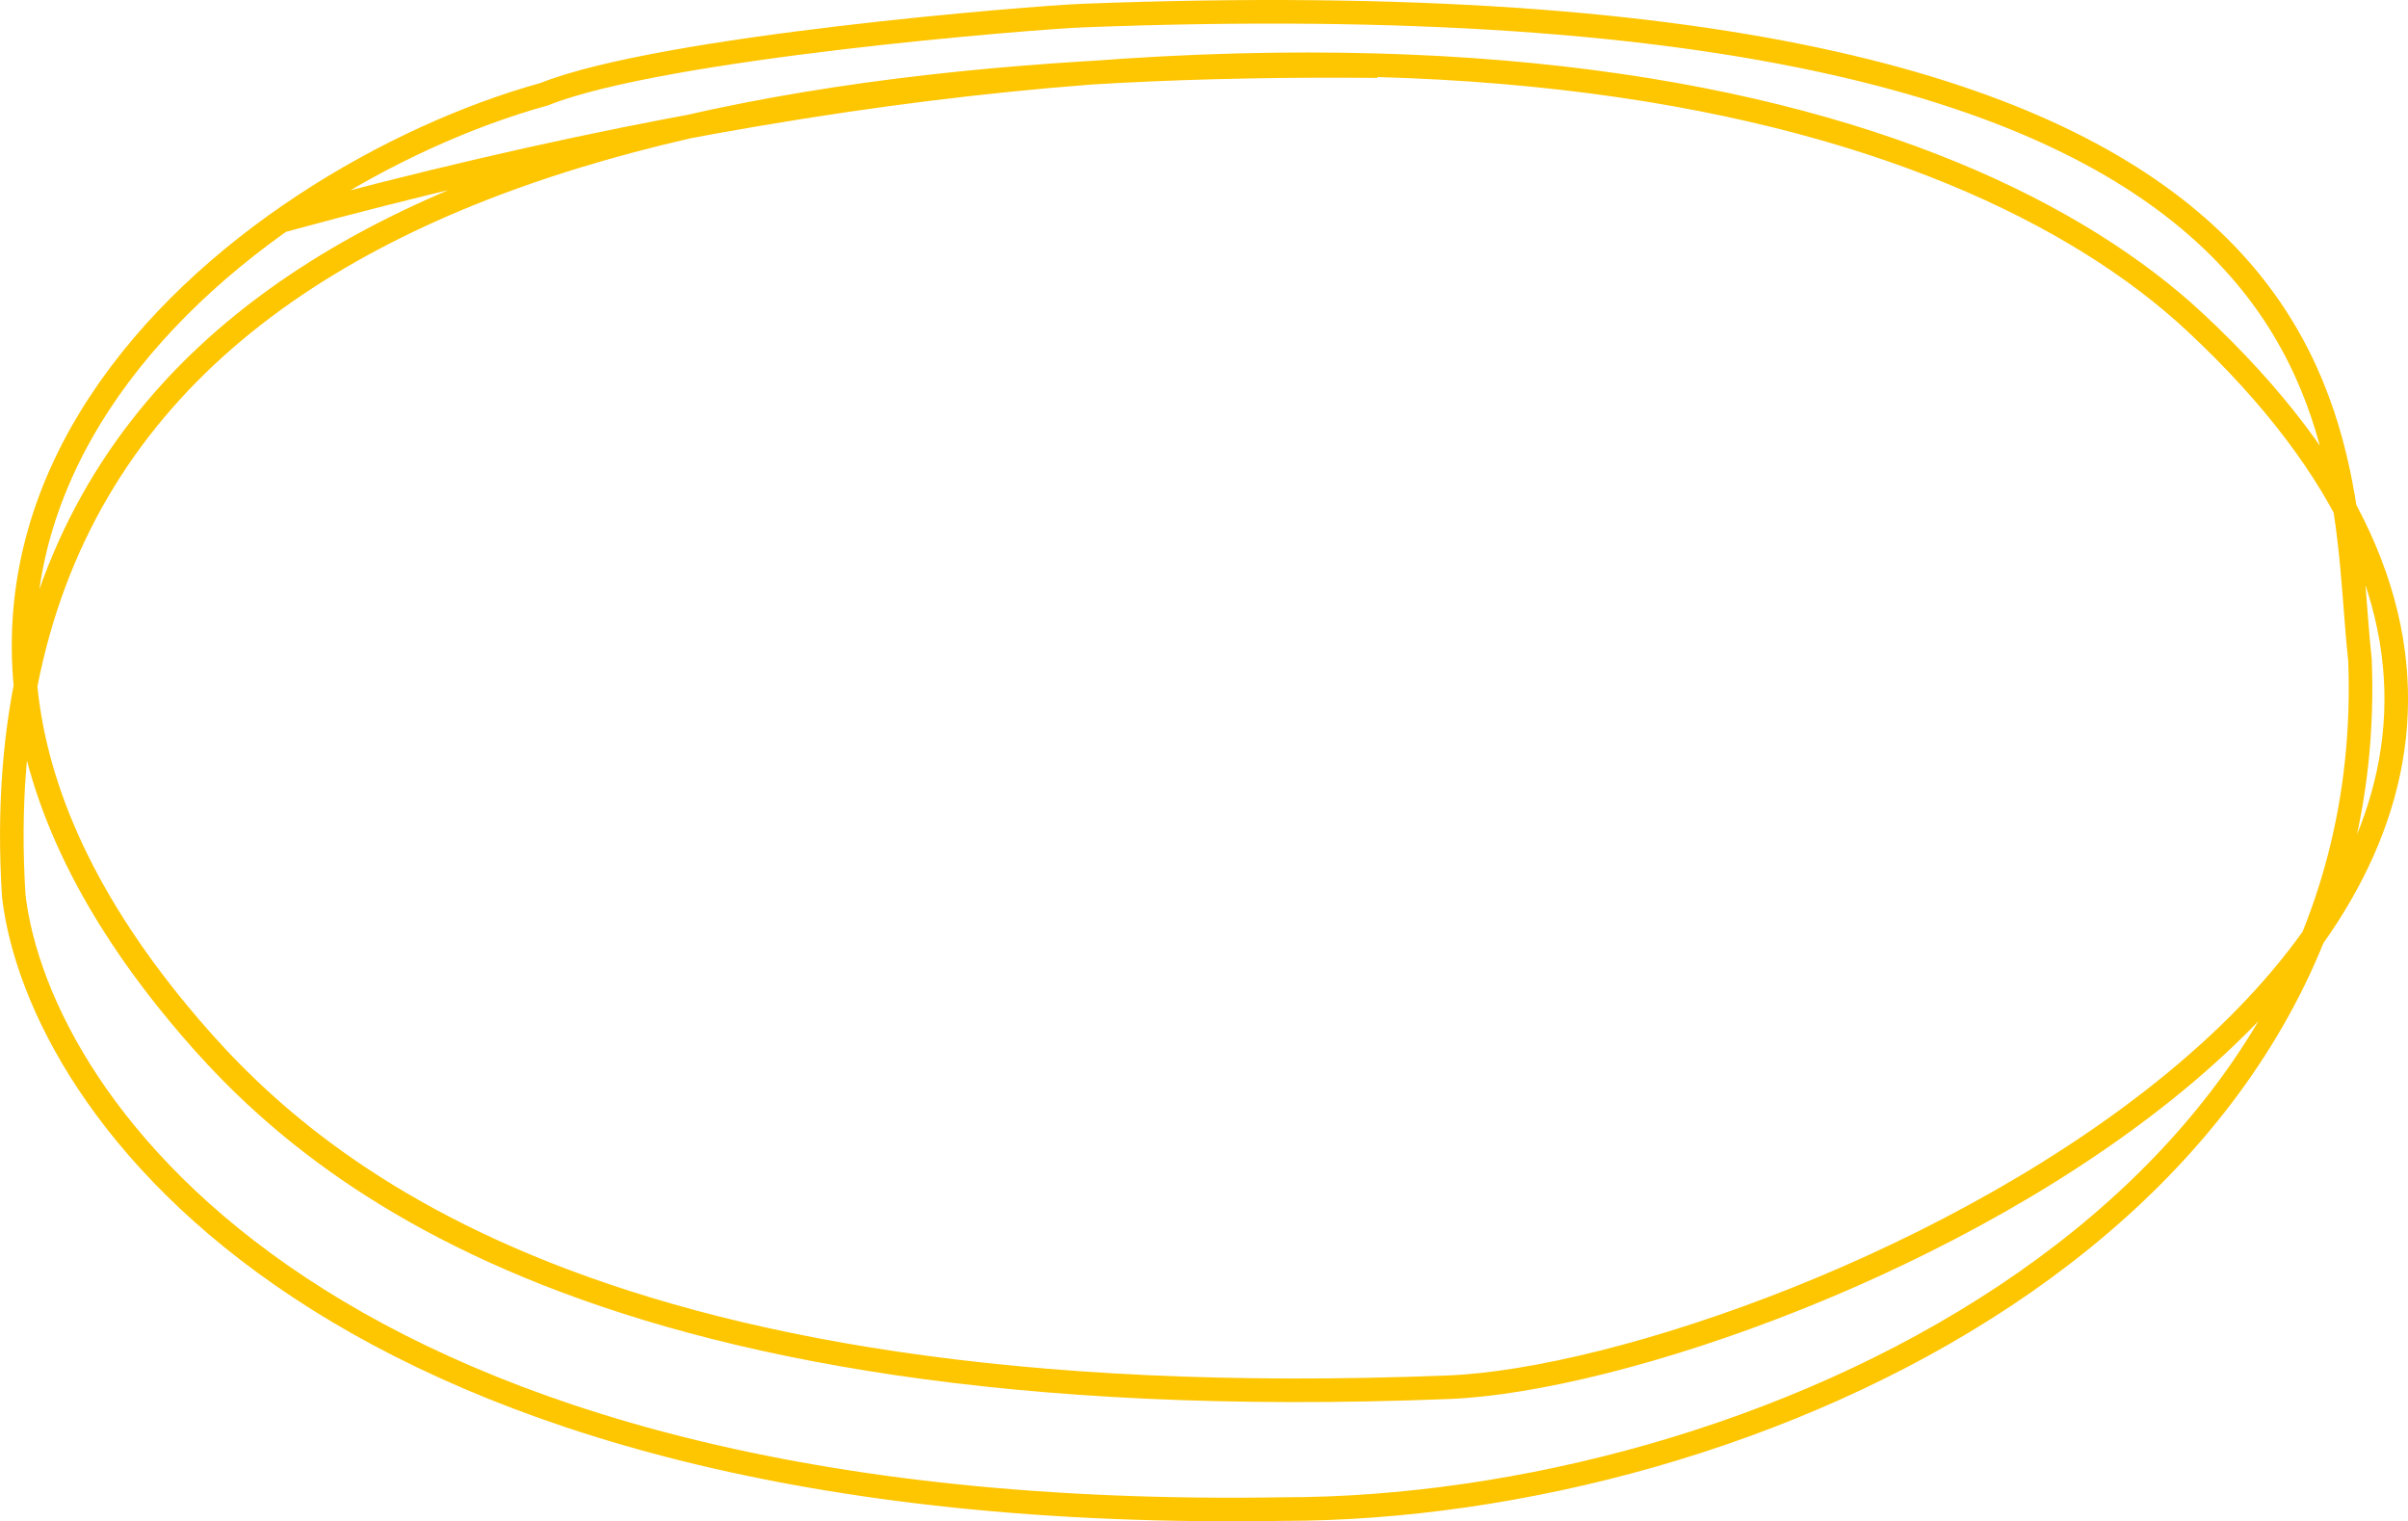
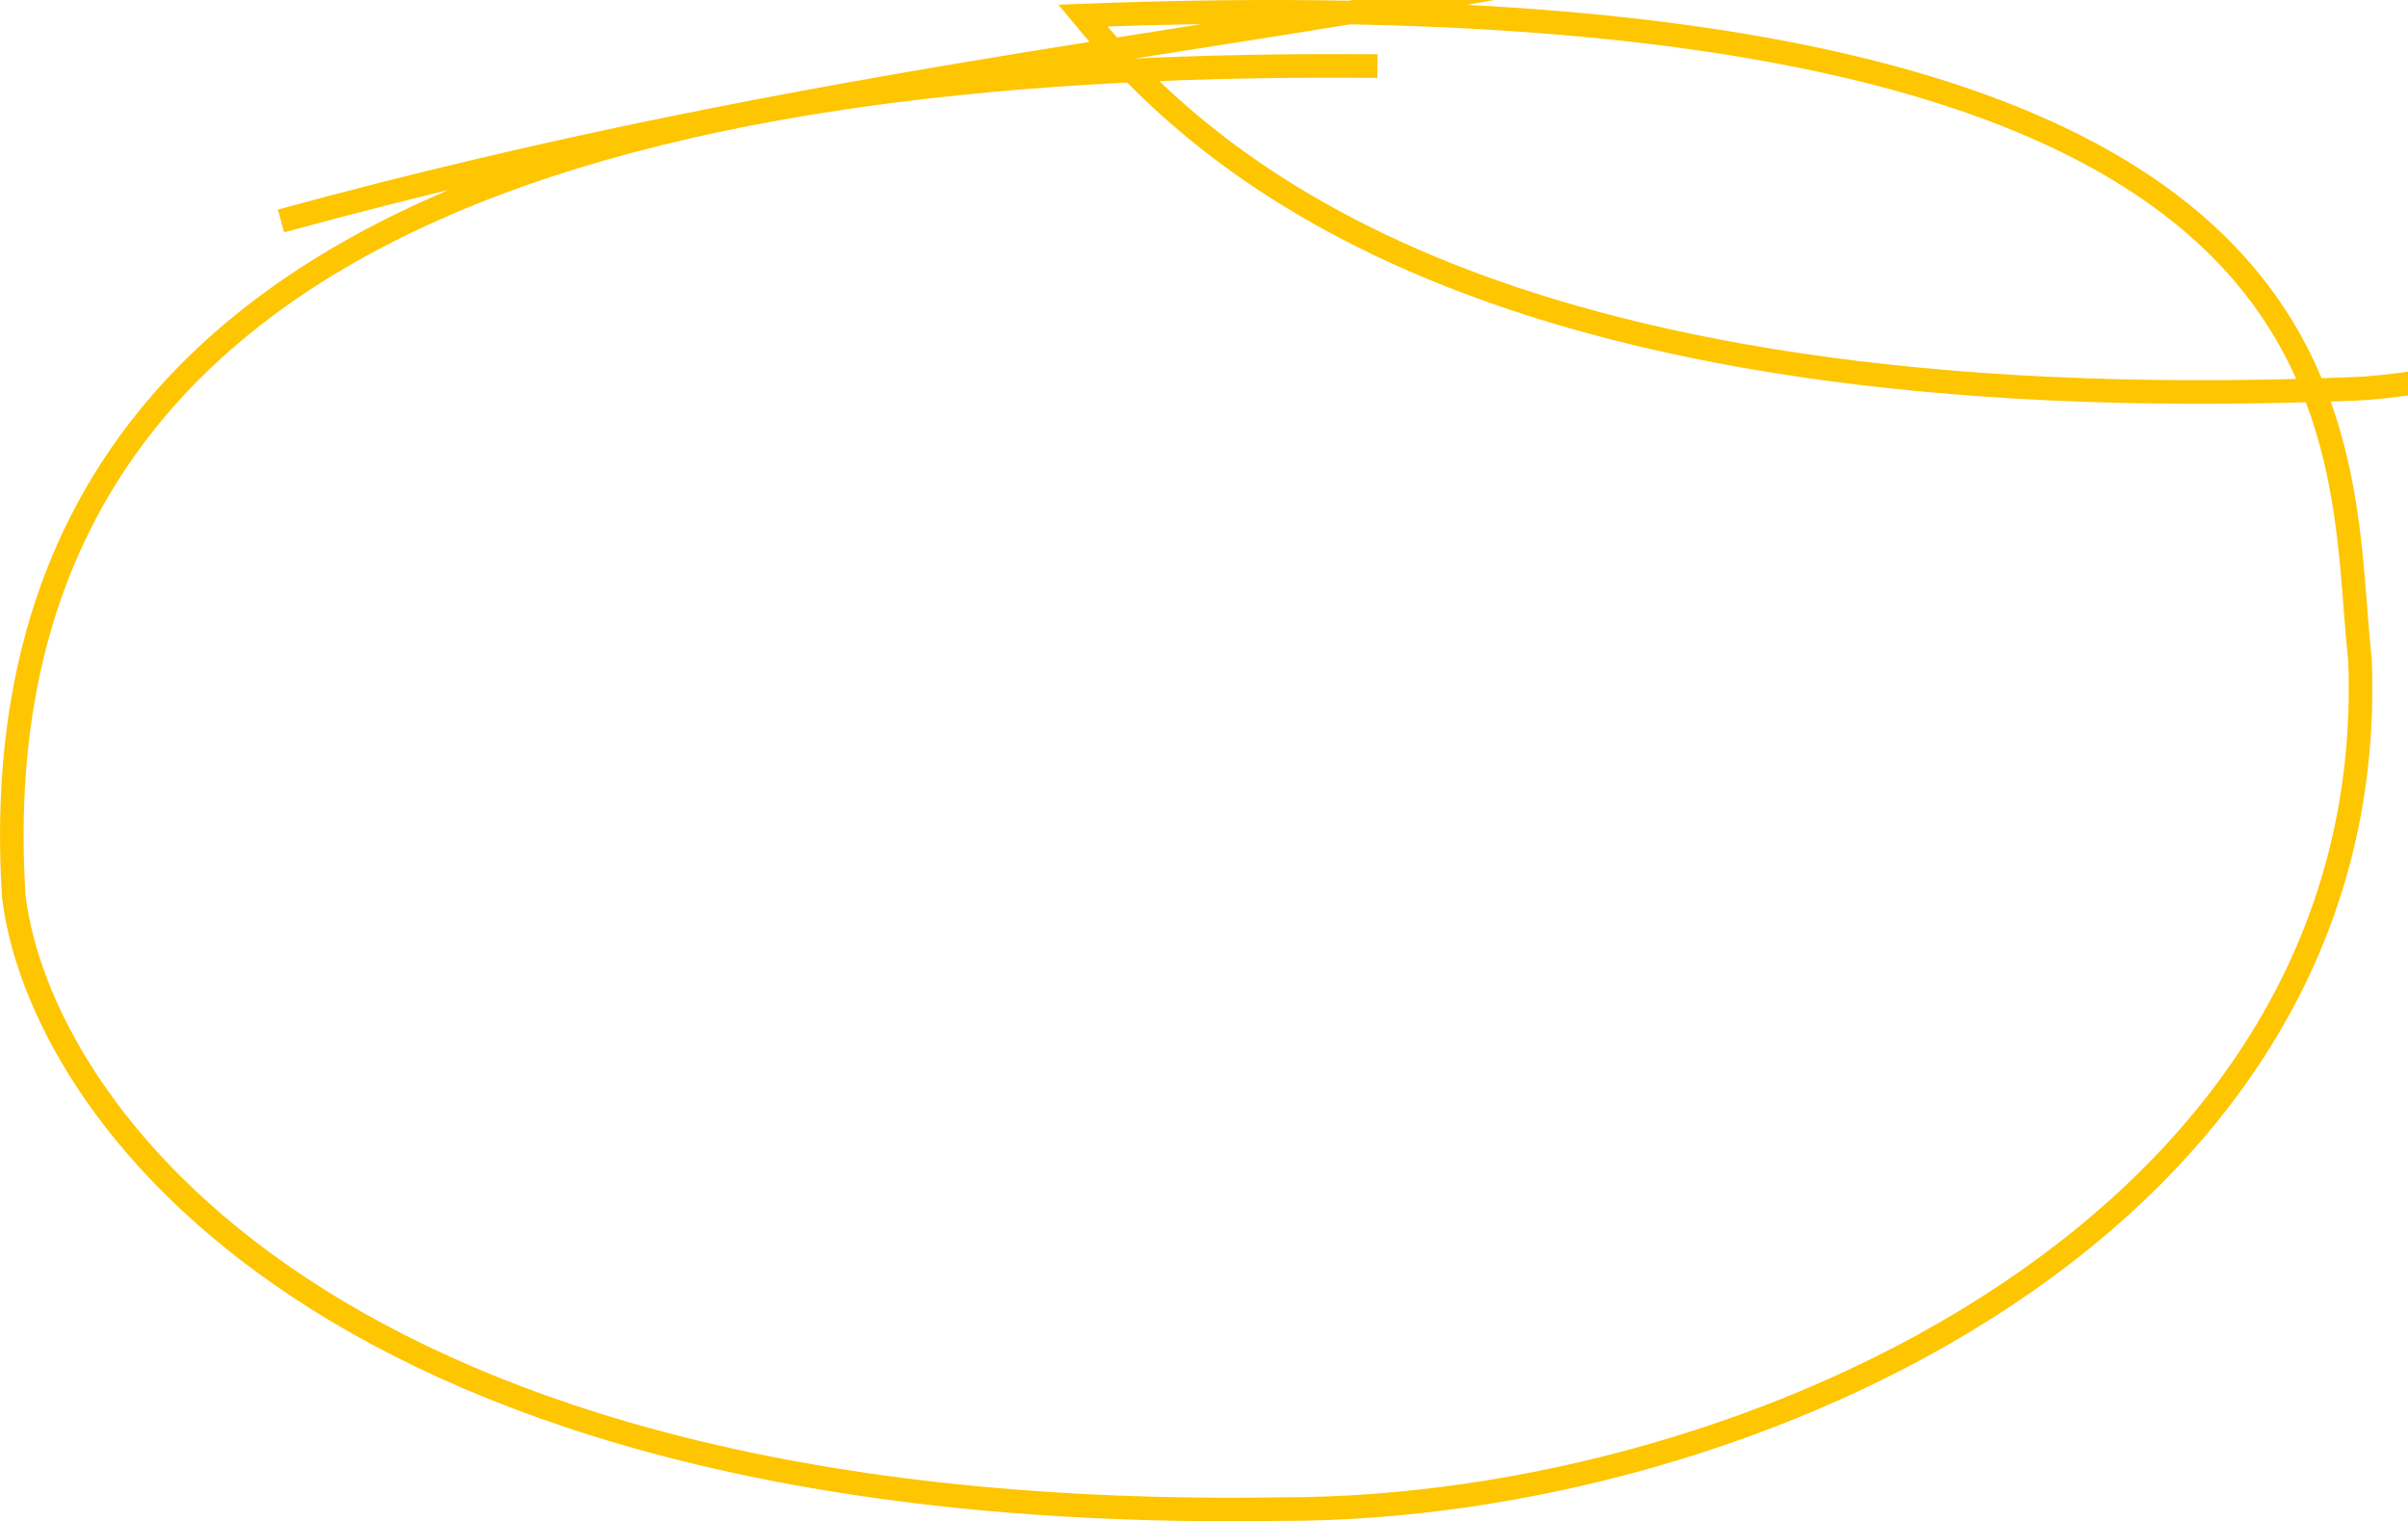
<svg xmlns="http://www.w3.org/2000/svg" viewBox="0 0 306.36 193.53">
-   <path d="M176,8.43C88,7.62-3.1,24.8,2.5,114c3.17,26.83,39.9,80,161.5,78,59.5,0,139.8-36.4,137-108-3.17-29,4.7-88.4-162.5-82C132.5,2.23,85,6,70,12,32,22.5-27.5,67.5,23.5,129c14.93,18,49.9,51.9,161.5,47.5,42.83-1.67,176-60,95-135.5C250.5,13.51,176-10,36.5,28.13" transform="translate(-0.75 -0.02)" fill="none" stroke="#fec501" stroke-width="3" />
+   <path d="M176,8.43C88,7.62-3.1,24.8,2.5,114c3.17,26.83,39.9,80,161.5,78,59.5,0,139.8-36.4,137-108-3.17-29,4.7-88.4-162.5-82c14.93,18,49.9,51.9,161.5,47.5,42.83-1.67,176-60,95-135.5C250.5,13.51,176-10,36.5,28.13" transform="translate(-0.75 -0.02)" fill="none" stroke="#fec501" stroke-width="3" />
</svg>